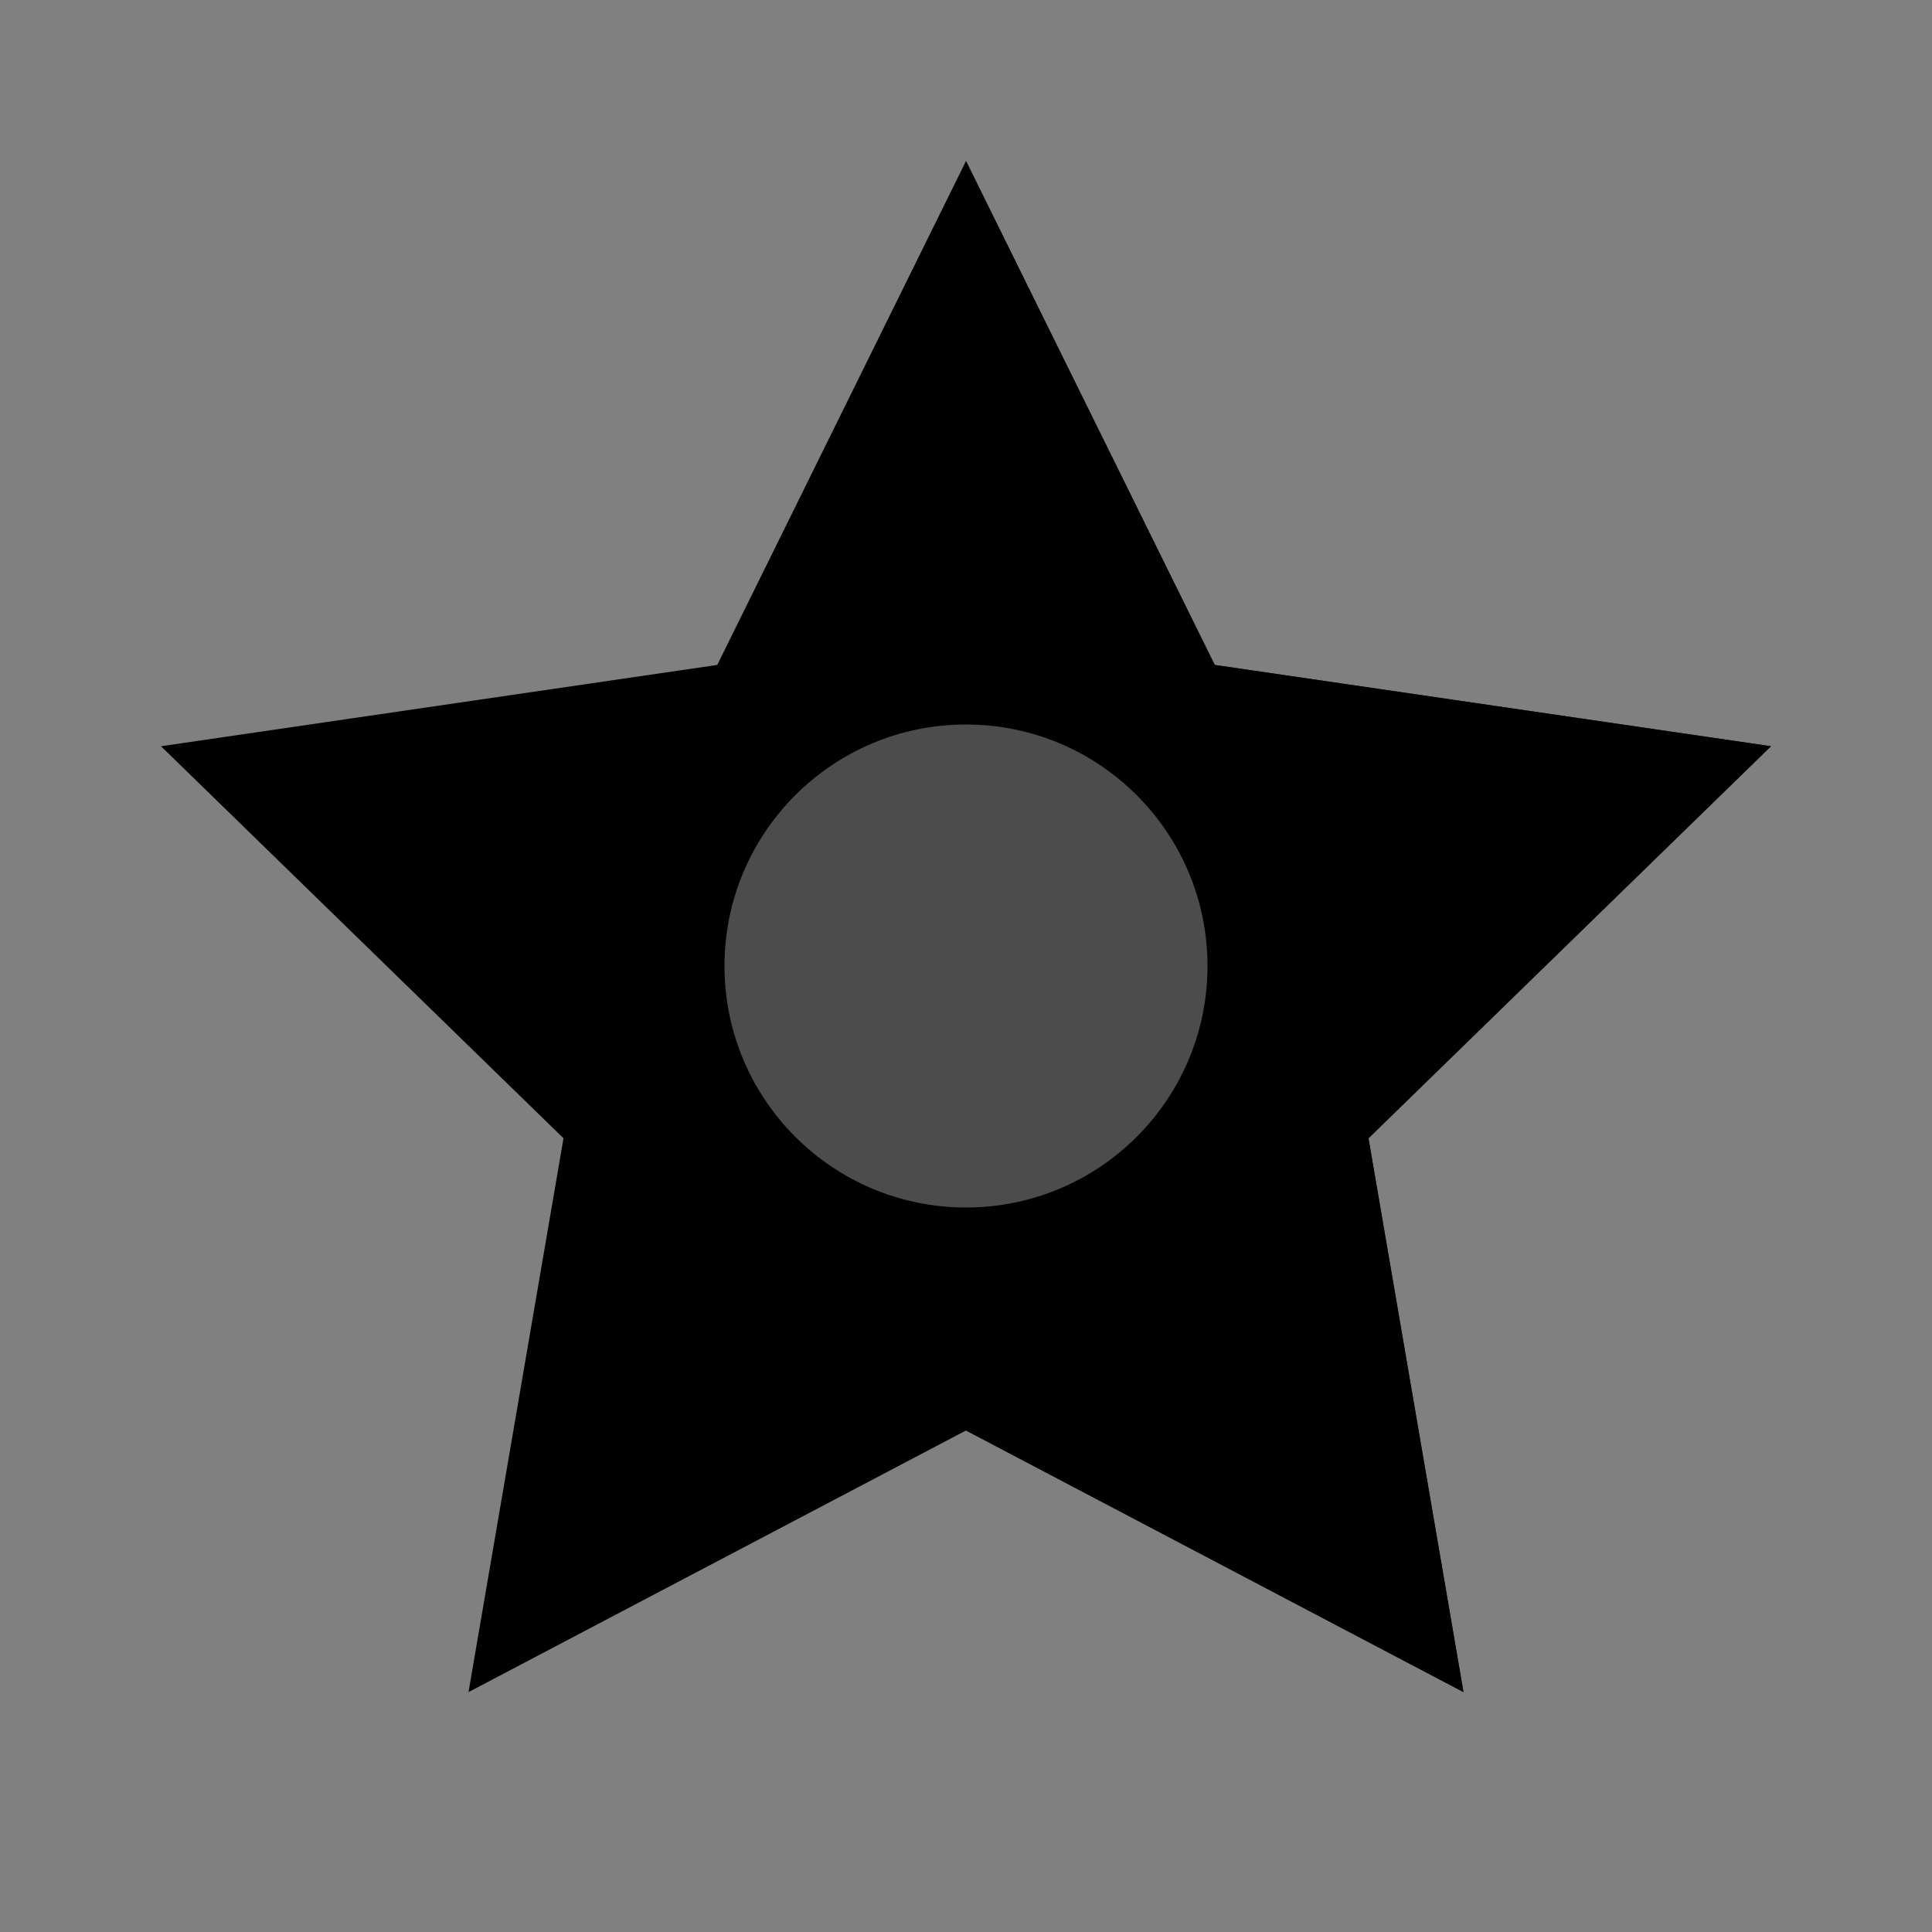
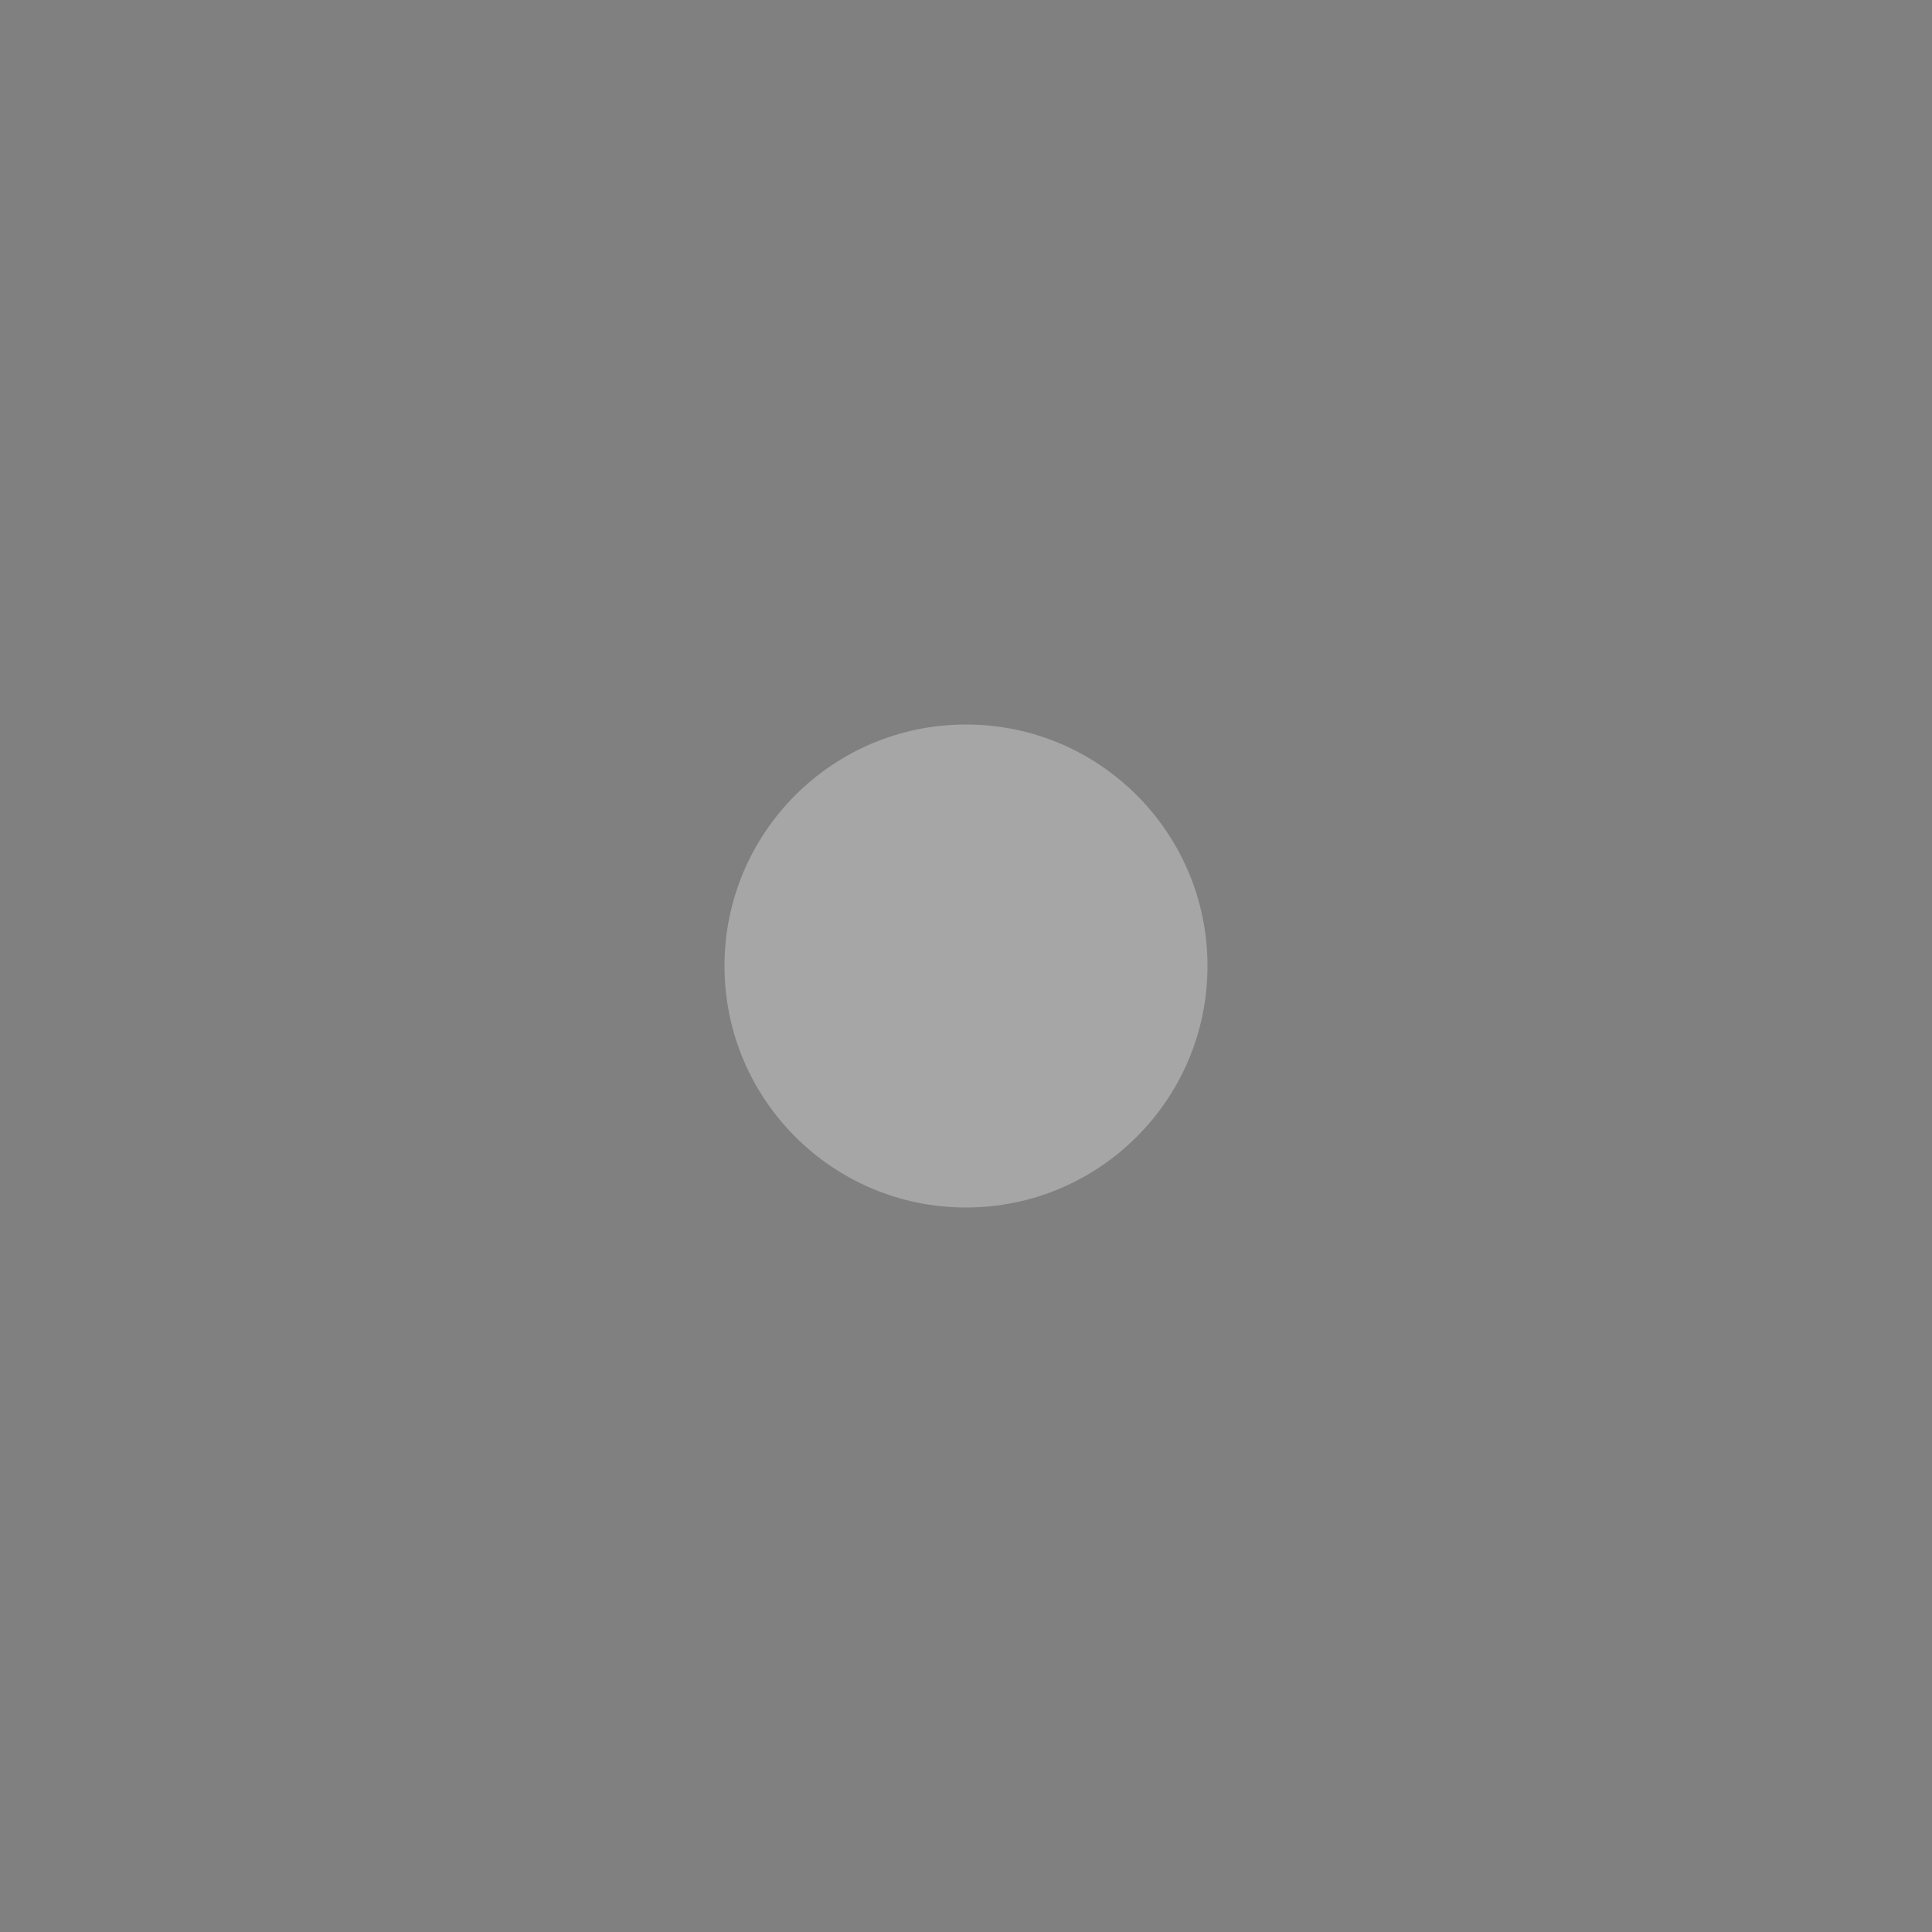
<svg xmlns="http://www.w3.org/2000/svg" width="24" height="24" viewBox="0 0 24 24" fill="none">
  <rect x="0" y="0" width="24" height="24" fill="#808080" stroke="none" />
-   <path d="M12 2L15.09 8.26L22 9.27L17 14.14L18.18 21.02L12 17.77L5.82 21.02L7 14.14L2 9.27L8.91 8.26L12 2Z" fill="currentColor" />
-   <path d="M12 2L15.09 8.26L22 9.27L17 14.14L18.18 21.02L12 17.77V2Z" fill="currentColor" opacity="0.8" />
  <circle cx="12" cy="12" r="3" fill="#ffffff" opacity="0.3" />
</svg>